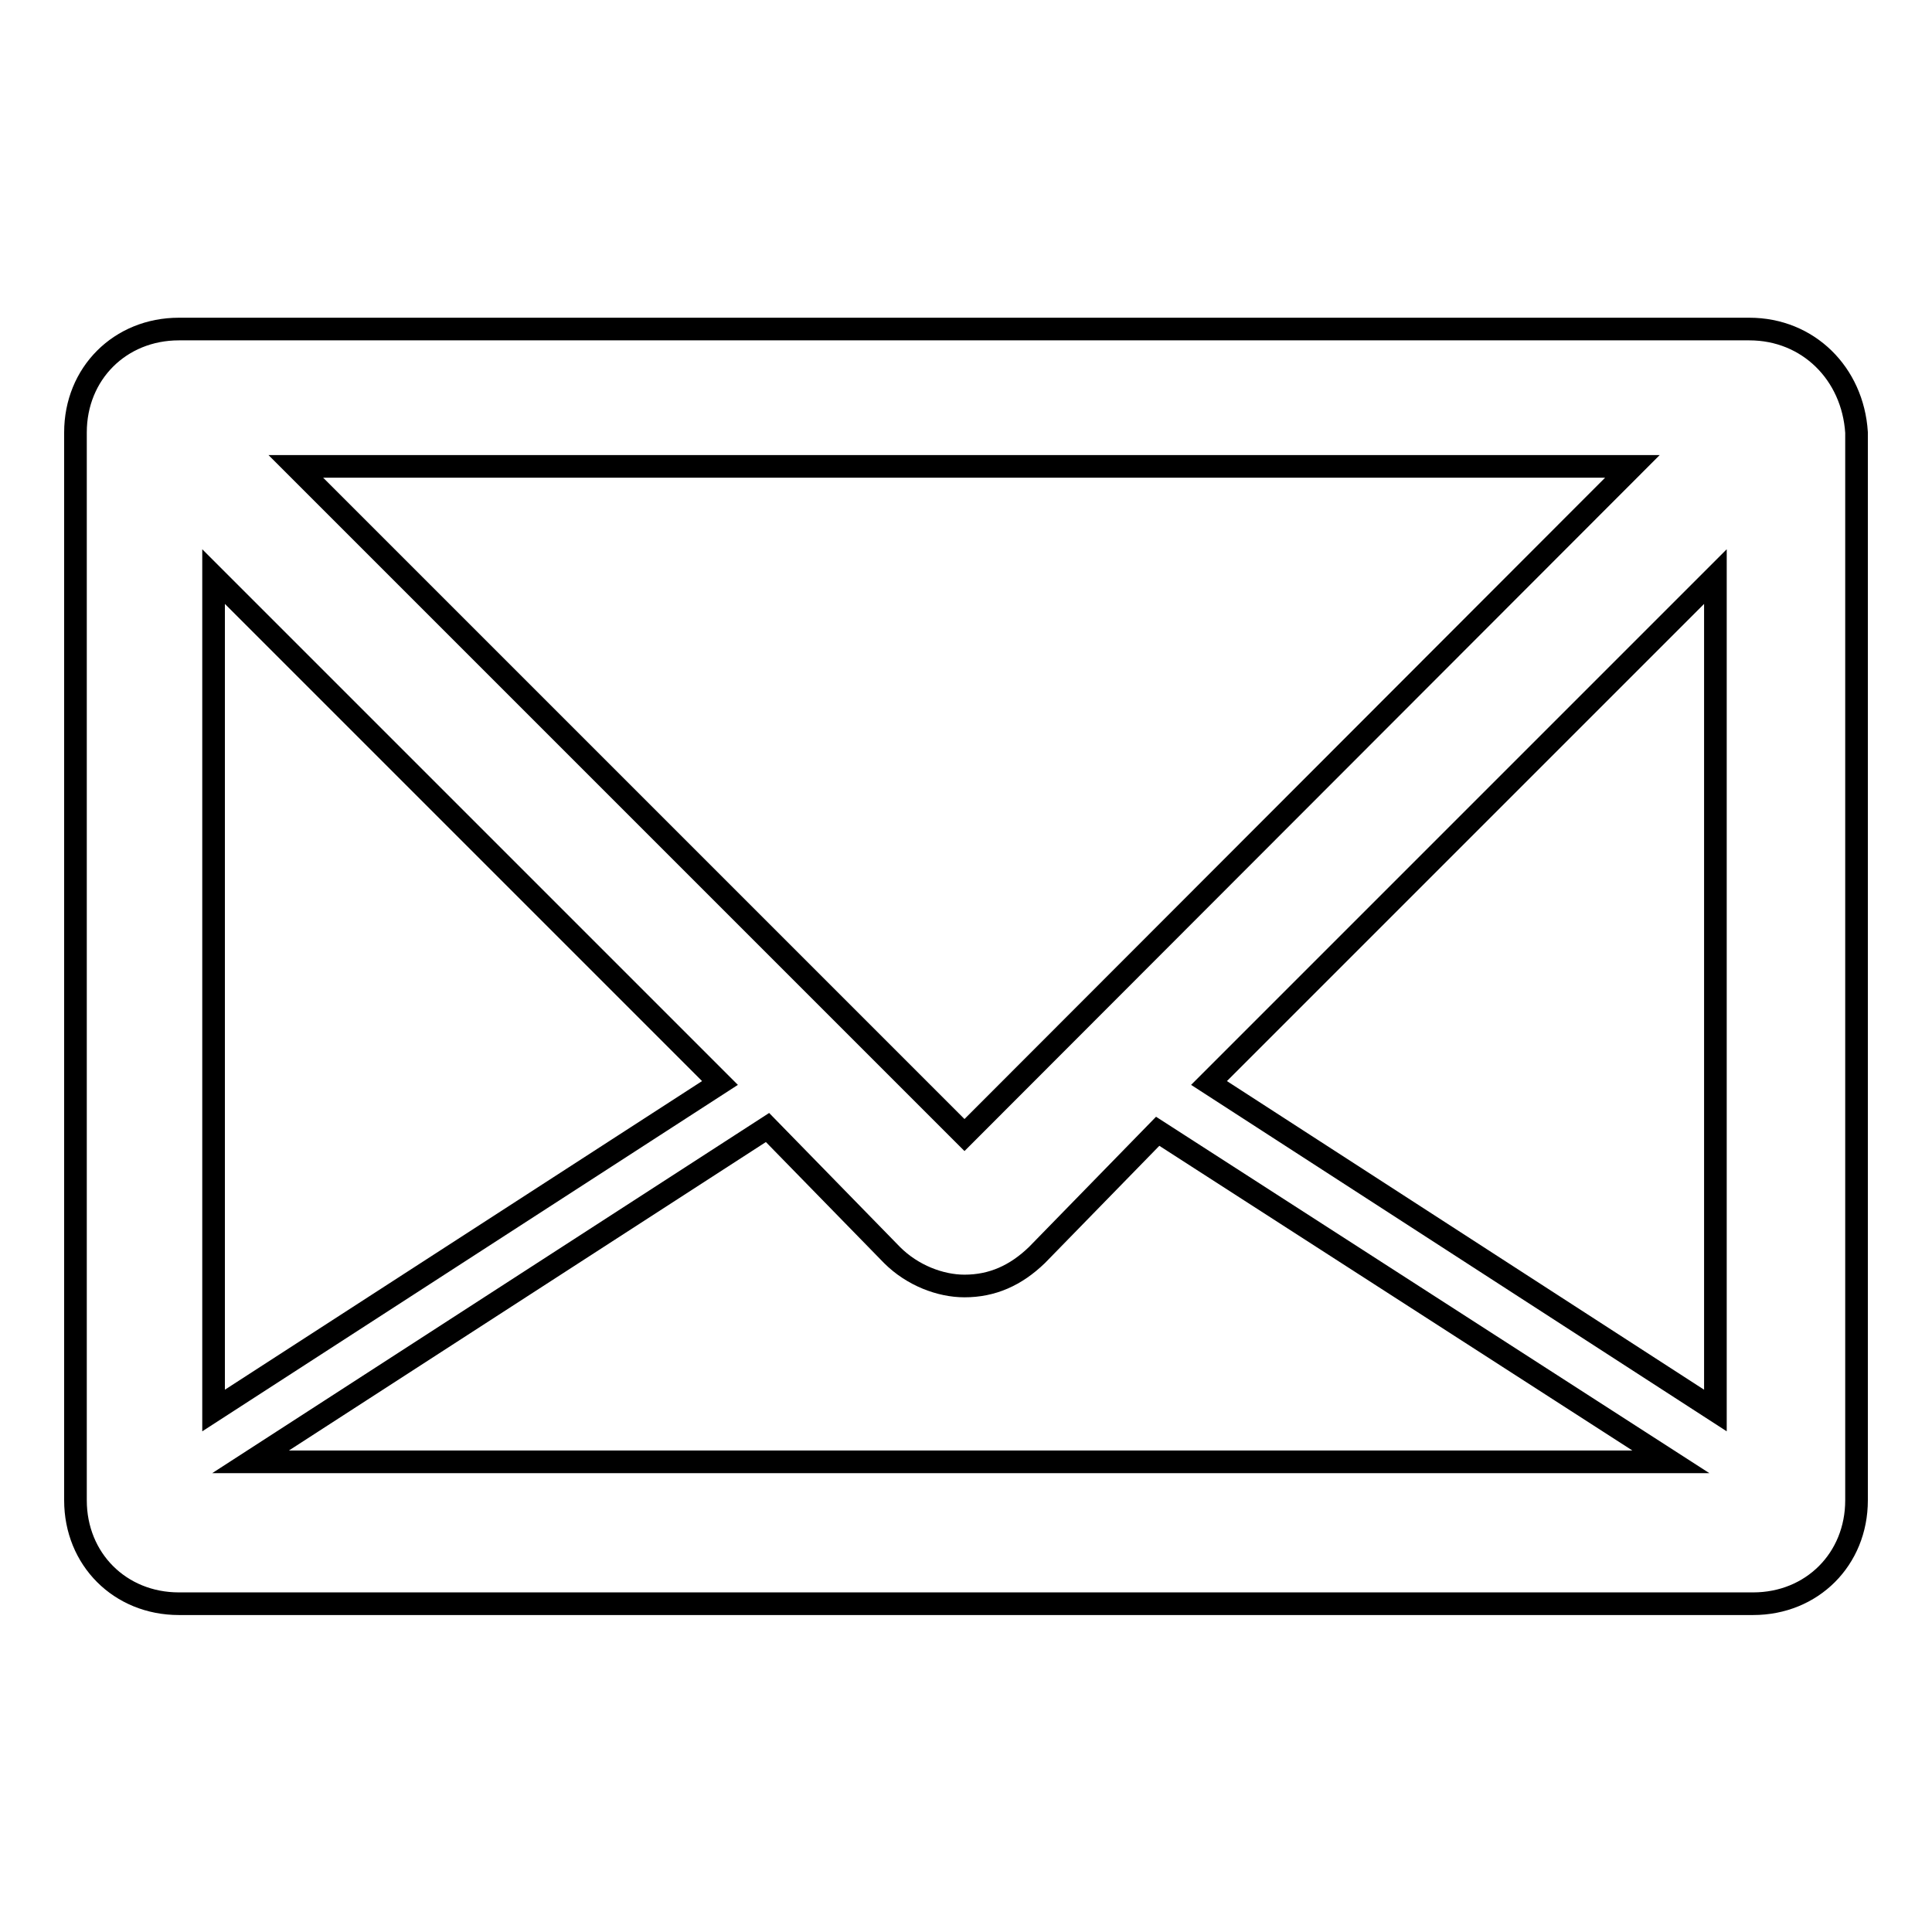
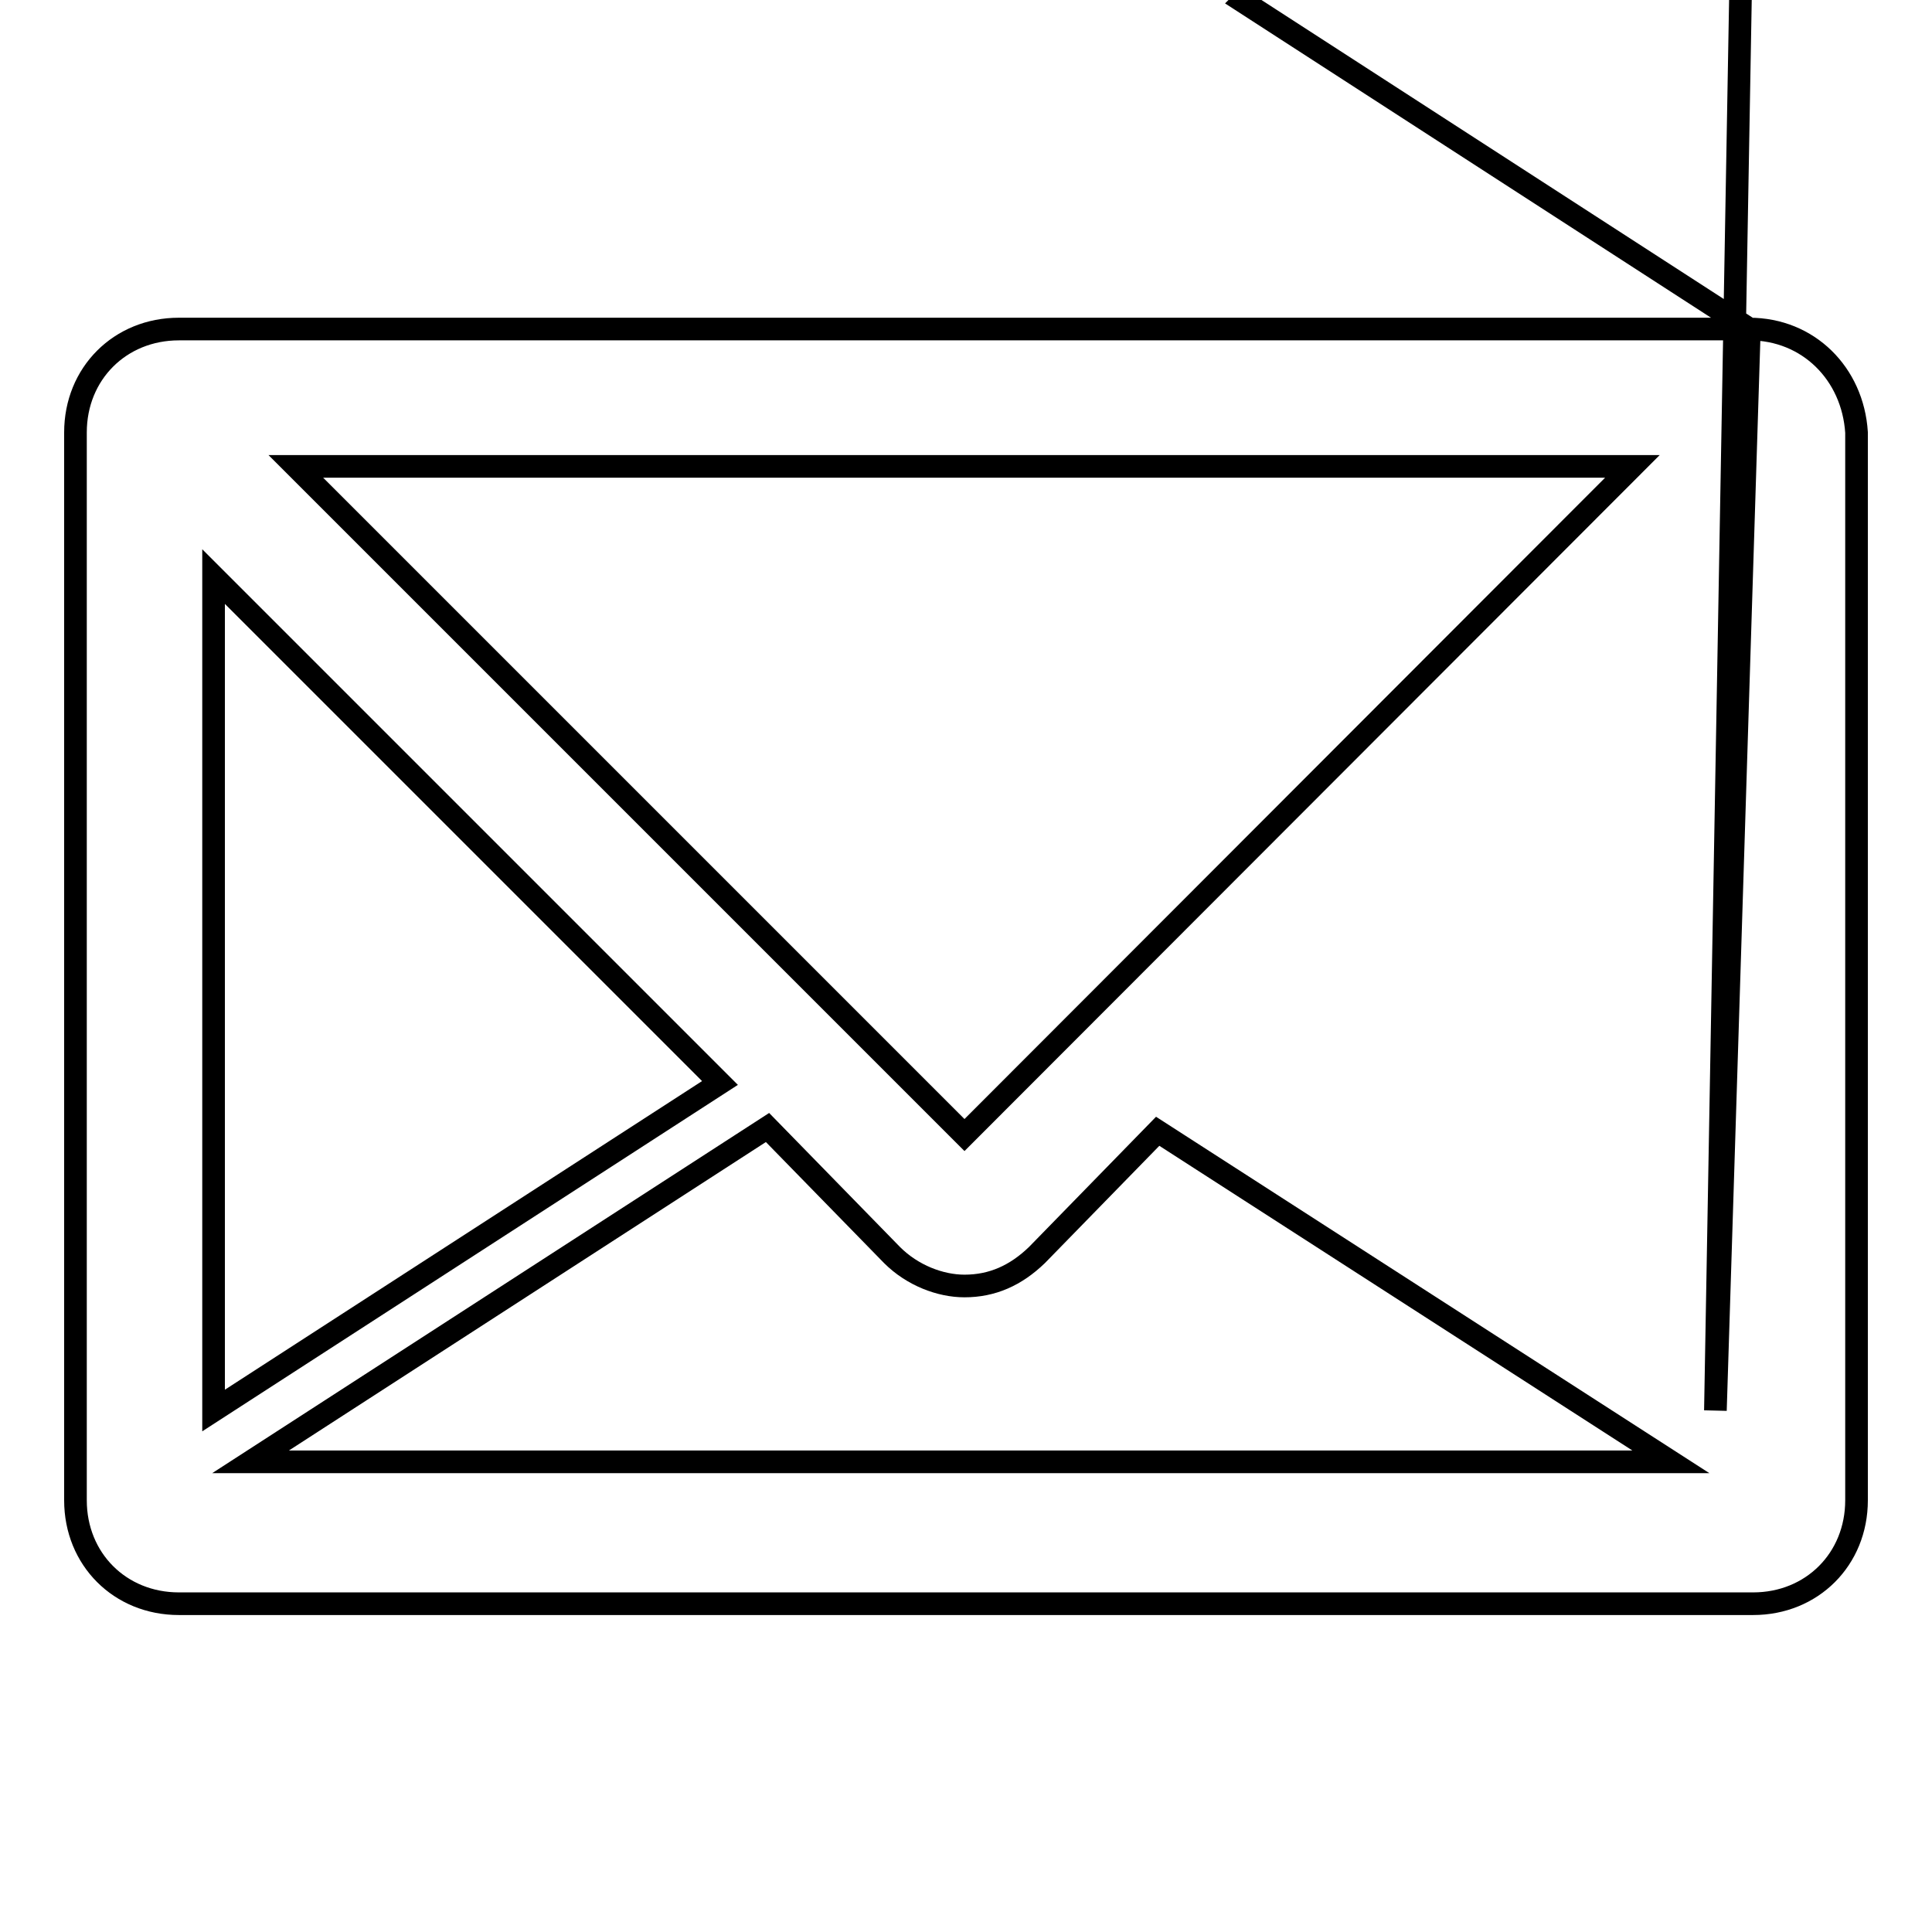
<svg xmlns="http://www.w3.org/2000/svg" version="1.1" x="0px" y="0px" viewBox="0 0 256 256" enable-background="new 0 0 256 256" xml:space="preserve">
  <g>
    <g>
-       <path stroke-width="3" fill-opacity="0" stroke="#000000" d="M231.8,43.6H23.7c-7.8,0-13.7,5.9-13.7,13.7v141.5c0,7.8,5.9,13.7,13.7,13.7h208.6c7.8,0,13.7-5.9,13.7-13.7V57.3C245.5,49.5,239.6,43.6,231.8,43.6z M227.3,186.9l-67.1-43.4l67.1-67.1L227.3,186.9L227.3,186.9z M118.2,166.3c2.7,2.7,6.4,4.1,9.6,4.1c3.7,0,6.8-1.4,9.6-4.1l16-16.4l68,43.8H33.2l68.5-44.3L118.2,166.3z M216.3,61.8l-88.5,88.6L39.2,61.8H216.3z M95.4,143.5l-67.1,43.4V76.4L95.4,143.5z" />
+       <path stroke-width="3" fill-opacity="0" stroke="#000000" d="M231.8,43.6H23.7c-7.8,0-13.7,5.9-13.7,13.7v141.5c0,7.8,5.9,13.7,13.7,13.7h208.6c7.8,0,13.7-5.9,13.7-13.7V57.3C245.5,49.5,239.6,43.6,231.8,43.6z l-67.1-43.4l67.1-67.1L227.3,186.9L227.3,186.9z M118.2,166.3c2.7,2.7,6.4,4.1,9.6,4.1c3.7,0,6.8-1.4,9.6-4.1l16-16.4l68,43.8H33.2l68.5-44.3L118.2,166.3z M216.3,61.8l-88.5,88.6L39.2,61.8H216.3z M95.4,143.5l-67.1,43.4V76.4L95.4,143.5z" />
    </g>
  </g>
</svg>